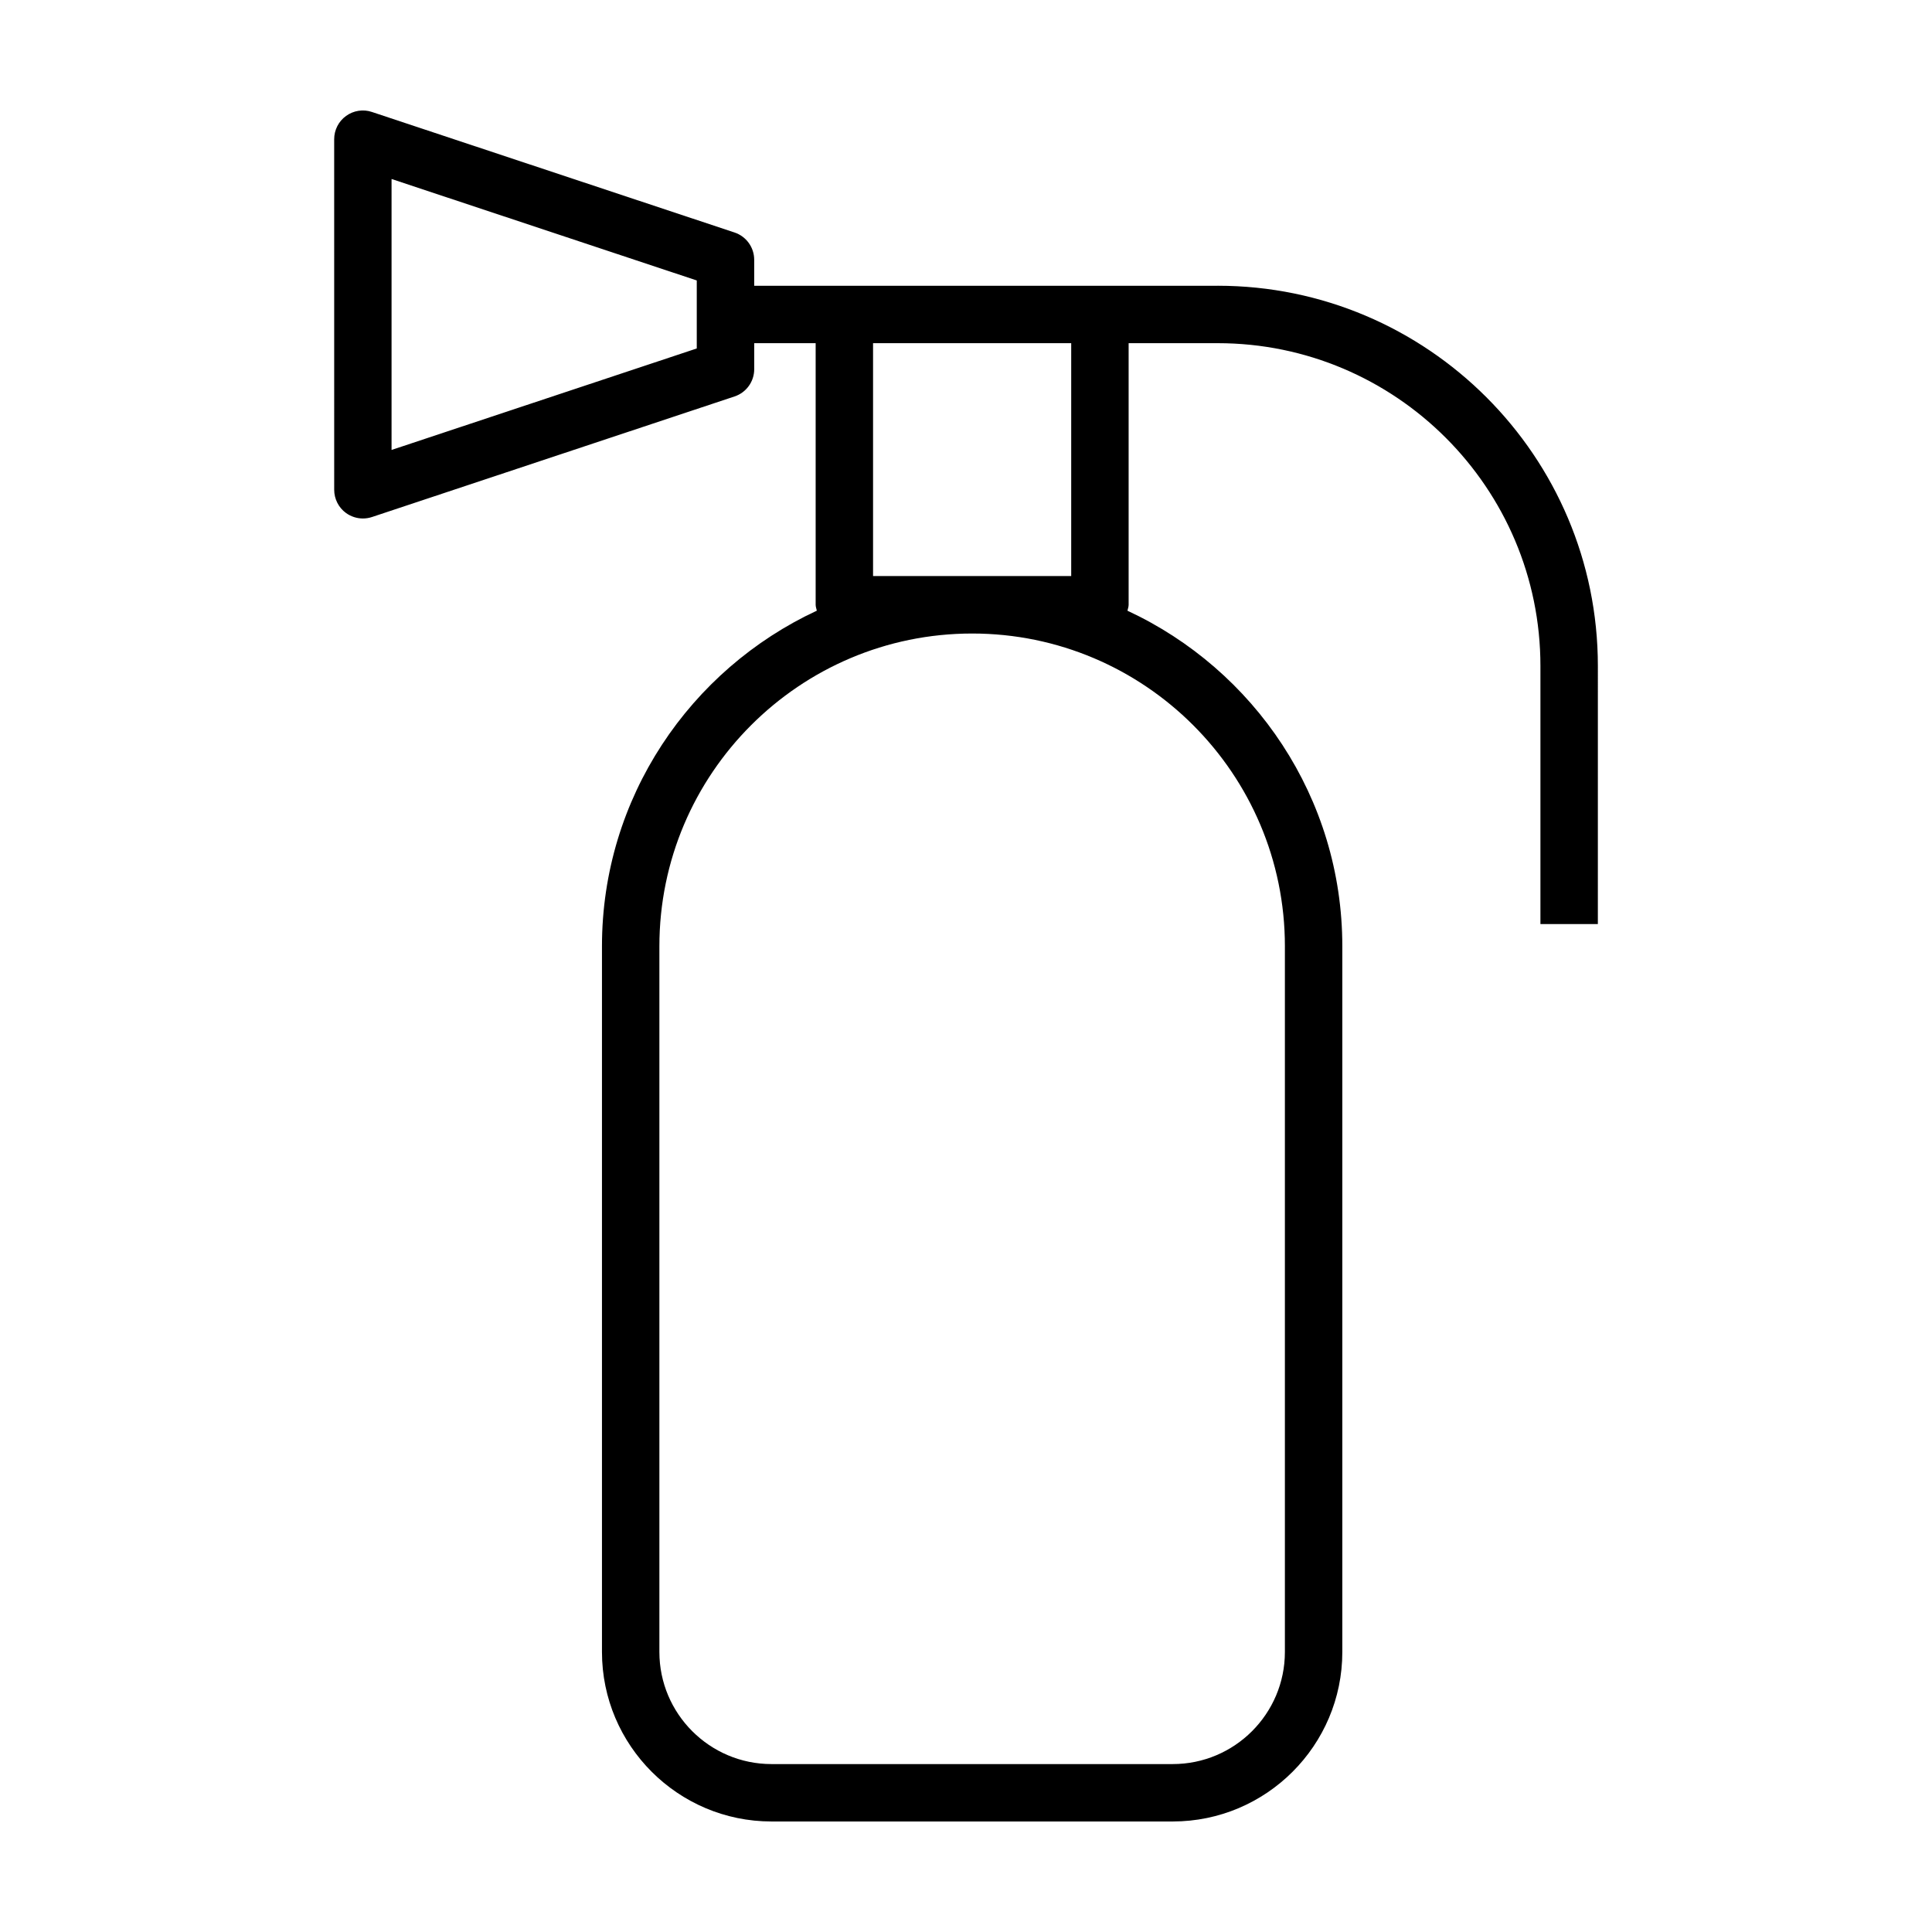
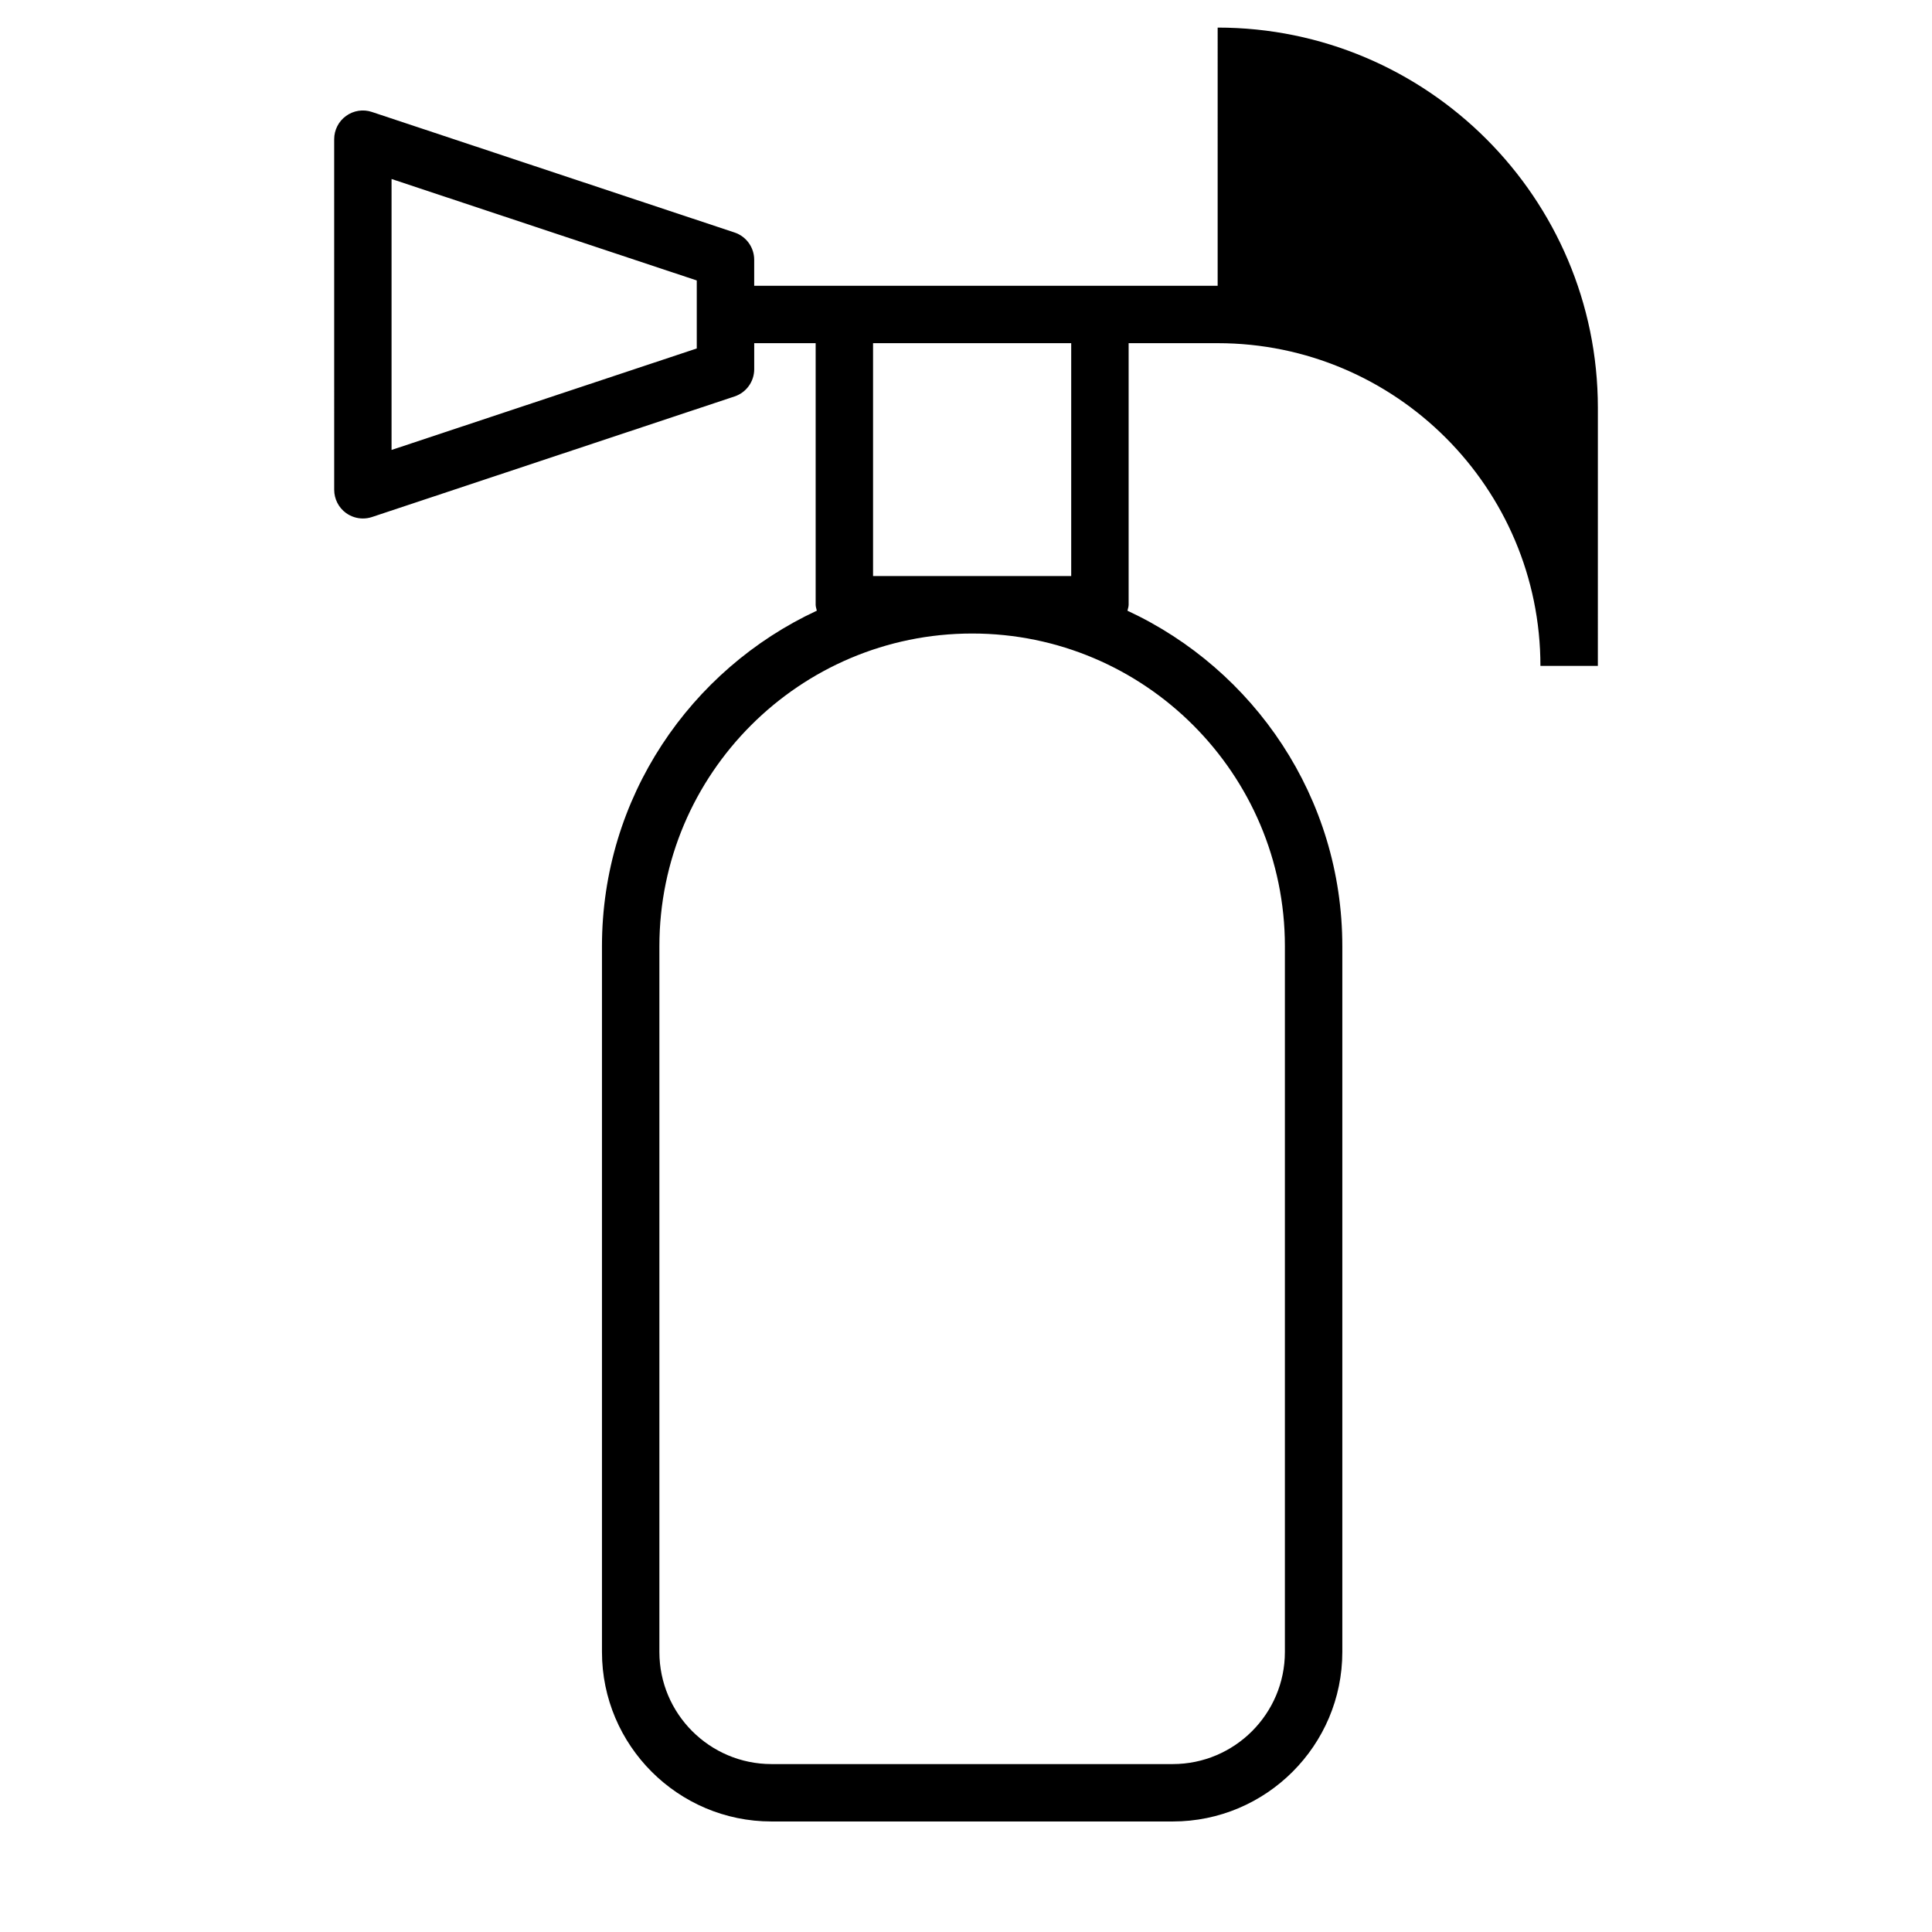
<svg xmlns="http://www.w3.org/2000/svg" fill="#000000" width="800px" height="800px" version="1.1" viewBox="144 144 512 512">
-   <path d="m466.69 219.73h-122.82v-6.891c0-3.273-2.098-6.191-5.215-7.227l-96.098-31.941c-2.301-0.785-4.871-0.379-6.848 1.055-1.98 1.426-3.148 3.723-3.148 6.168l0.004 92.895c0 2.445 1.168 4.742 3.148 6.176 1.324 0.945 2.883 1.438 4.457 1.438 0.801 0 1.617-0.125 2.41-0.387l96.098-31.957c3.102-1.031 5.199-3.945 5.199-7.227v-6.887h16.281v69.324c0 0.559 0.207 1.043 0.312 1.566-33.547 15.598-56.941 49.539-56.941 88.918v187.03c-0.004 24.773 20.16 44.926 44.93 44.926h106.33c24.773 0 44.941-20.152 44.941-44.918v-187.03c0-39.379-23.391-73.324-56.945-88.918 0.105-0.523 0.316-1.008 0.316-1.566v-69.332h23.598c47.16 0 85.531 38.363 85.531 85.531v68.414h15.219l0.004-68.414c-0.008-55.555-45.195-100.75-100.76-100.75zm-138.04 16.617-80.883 26.895v-71.805l80.883 26.887zm46.719-1.402h52.512v61.715l-52.512 0.004zm109.14 159.82v187.03c0 16.375-13.332 29.703-29.719 29.703h-106.33c-16.391 0-29.715-13.332-29.715-29.703v-187.03c0-45.699 37.176-82.875 82.883-82.875 45.707-0.004 82.883 37.172 82.883 82.875z" />
+   <path d="m466.69 219.73h-122.82v-6.891c0-3.273-2.098-6.191-5.215-7.227l-96.098-31.941c-2.301-0.785-4.871-0.379-6.848 1.055-1.98 1.426-3.148 3.723-3.148 6.168l0.004 92.895c0 2.445 1.168 4.742 3.148 6.176 1.324 0.945 2.883 1.438 4.457 1.438 0.801 0 1.617-0.125 2.41-0.387l96.098-31.957c3.102-1.031 5.199-3.945 5.199-7.227v-6.887h16.281v69.324c0 0.559 0.207 1.043 0.312 1.566-33.547 15.598-56.941 49.539-56.941 88.918v187.03c-0.004 24.773 20.16 44.926 44.93 44.926h106.33c24.773 0 44.941-20.152 44.941-44.918v-187.03c0-39.379-23.391-73.324-56.945-88.918 0.105-0.523 0.316-1.008 0.316-1.566v-69.332h23.598c47.16 0 85.531 38.363 85.531 85.531h15.219l0.004-68.414c-0.008-55.555-45.195-100.75-100.76-100.75zm-138.04 16.617-80.883 26.895v-71.805l80.883 26.887zm46.719-1.402h52.512v61.715l-52.512 0.004zm109.14 159.82v187.03c0 16.375-13.332 29.703-29.719 29.703h-106.33c-16.391 0-29.715-13.332-29.715-29.703v-187.03c0-45.699 37.176-82.875 82.883-82.875 45.707-0.004 82.883 37.172 82.883 82.875z" />
</svg>